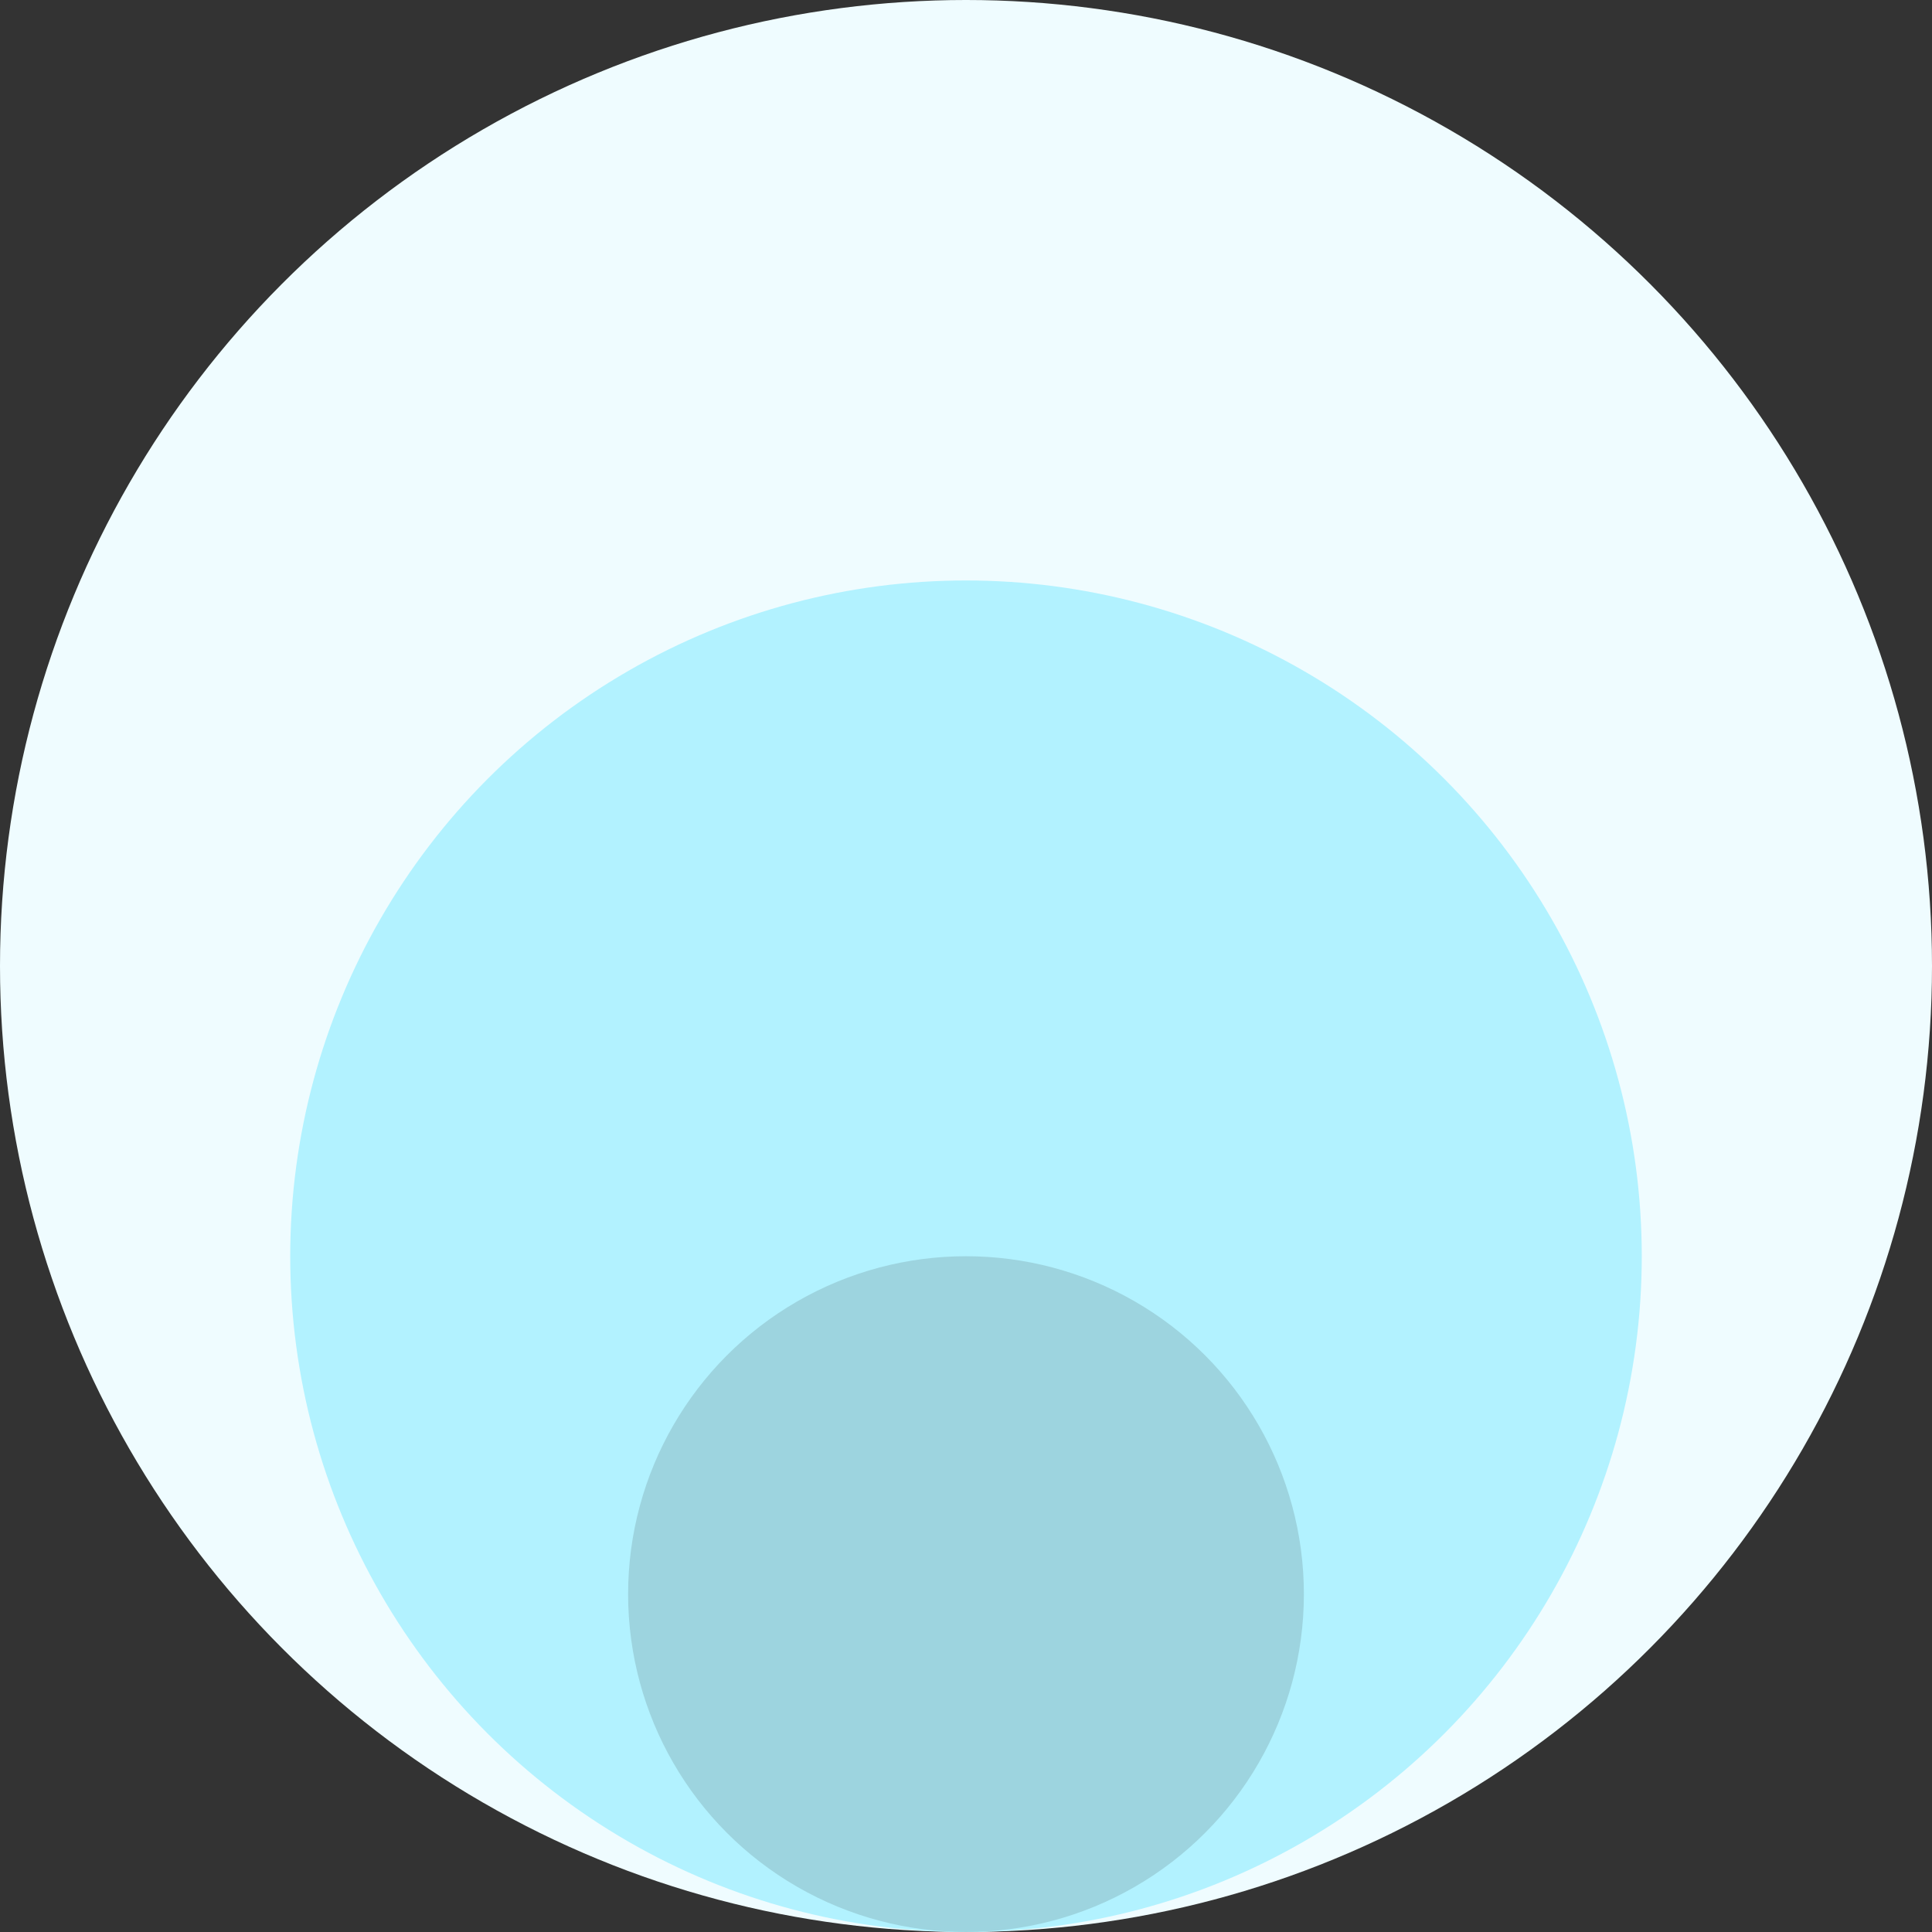
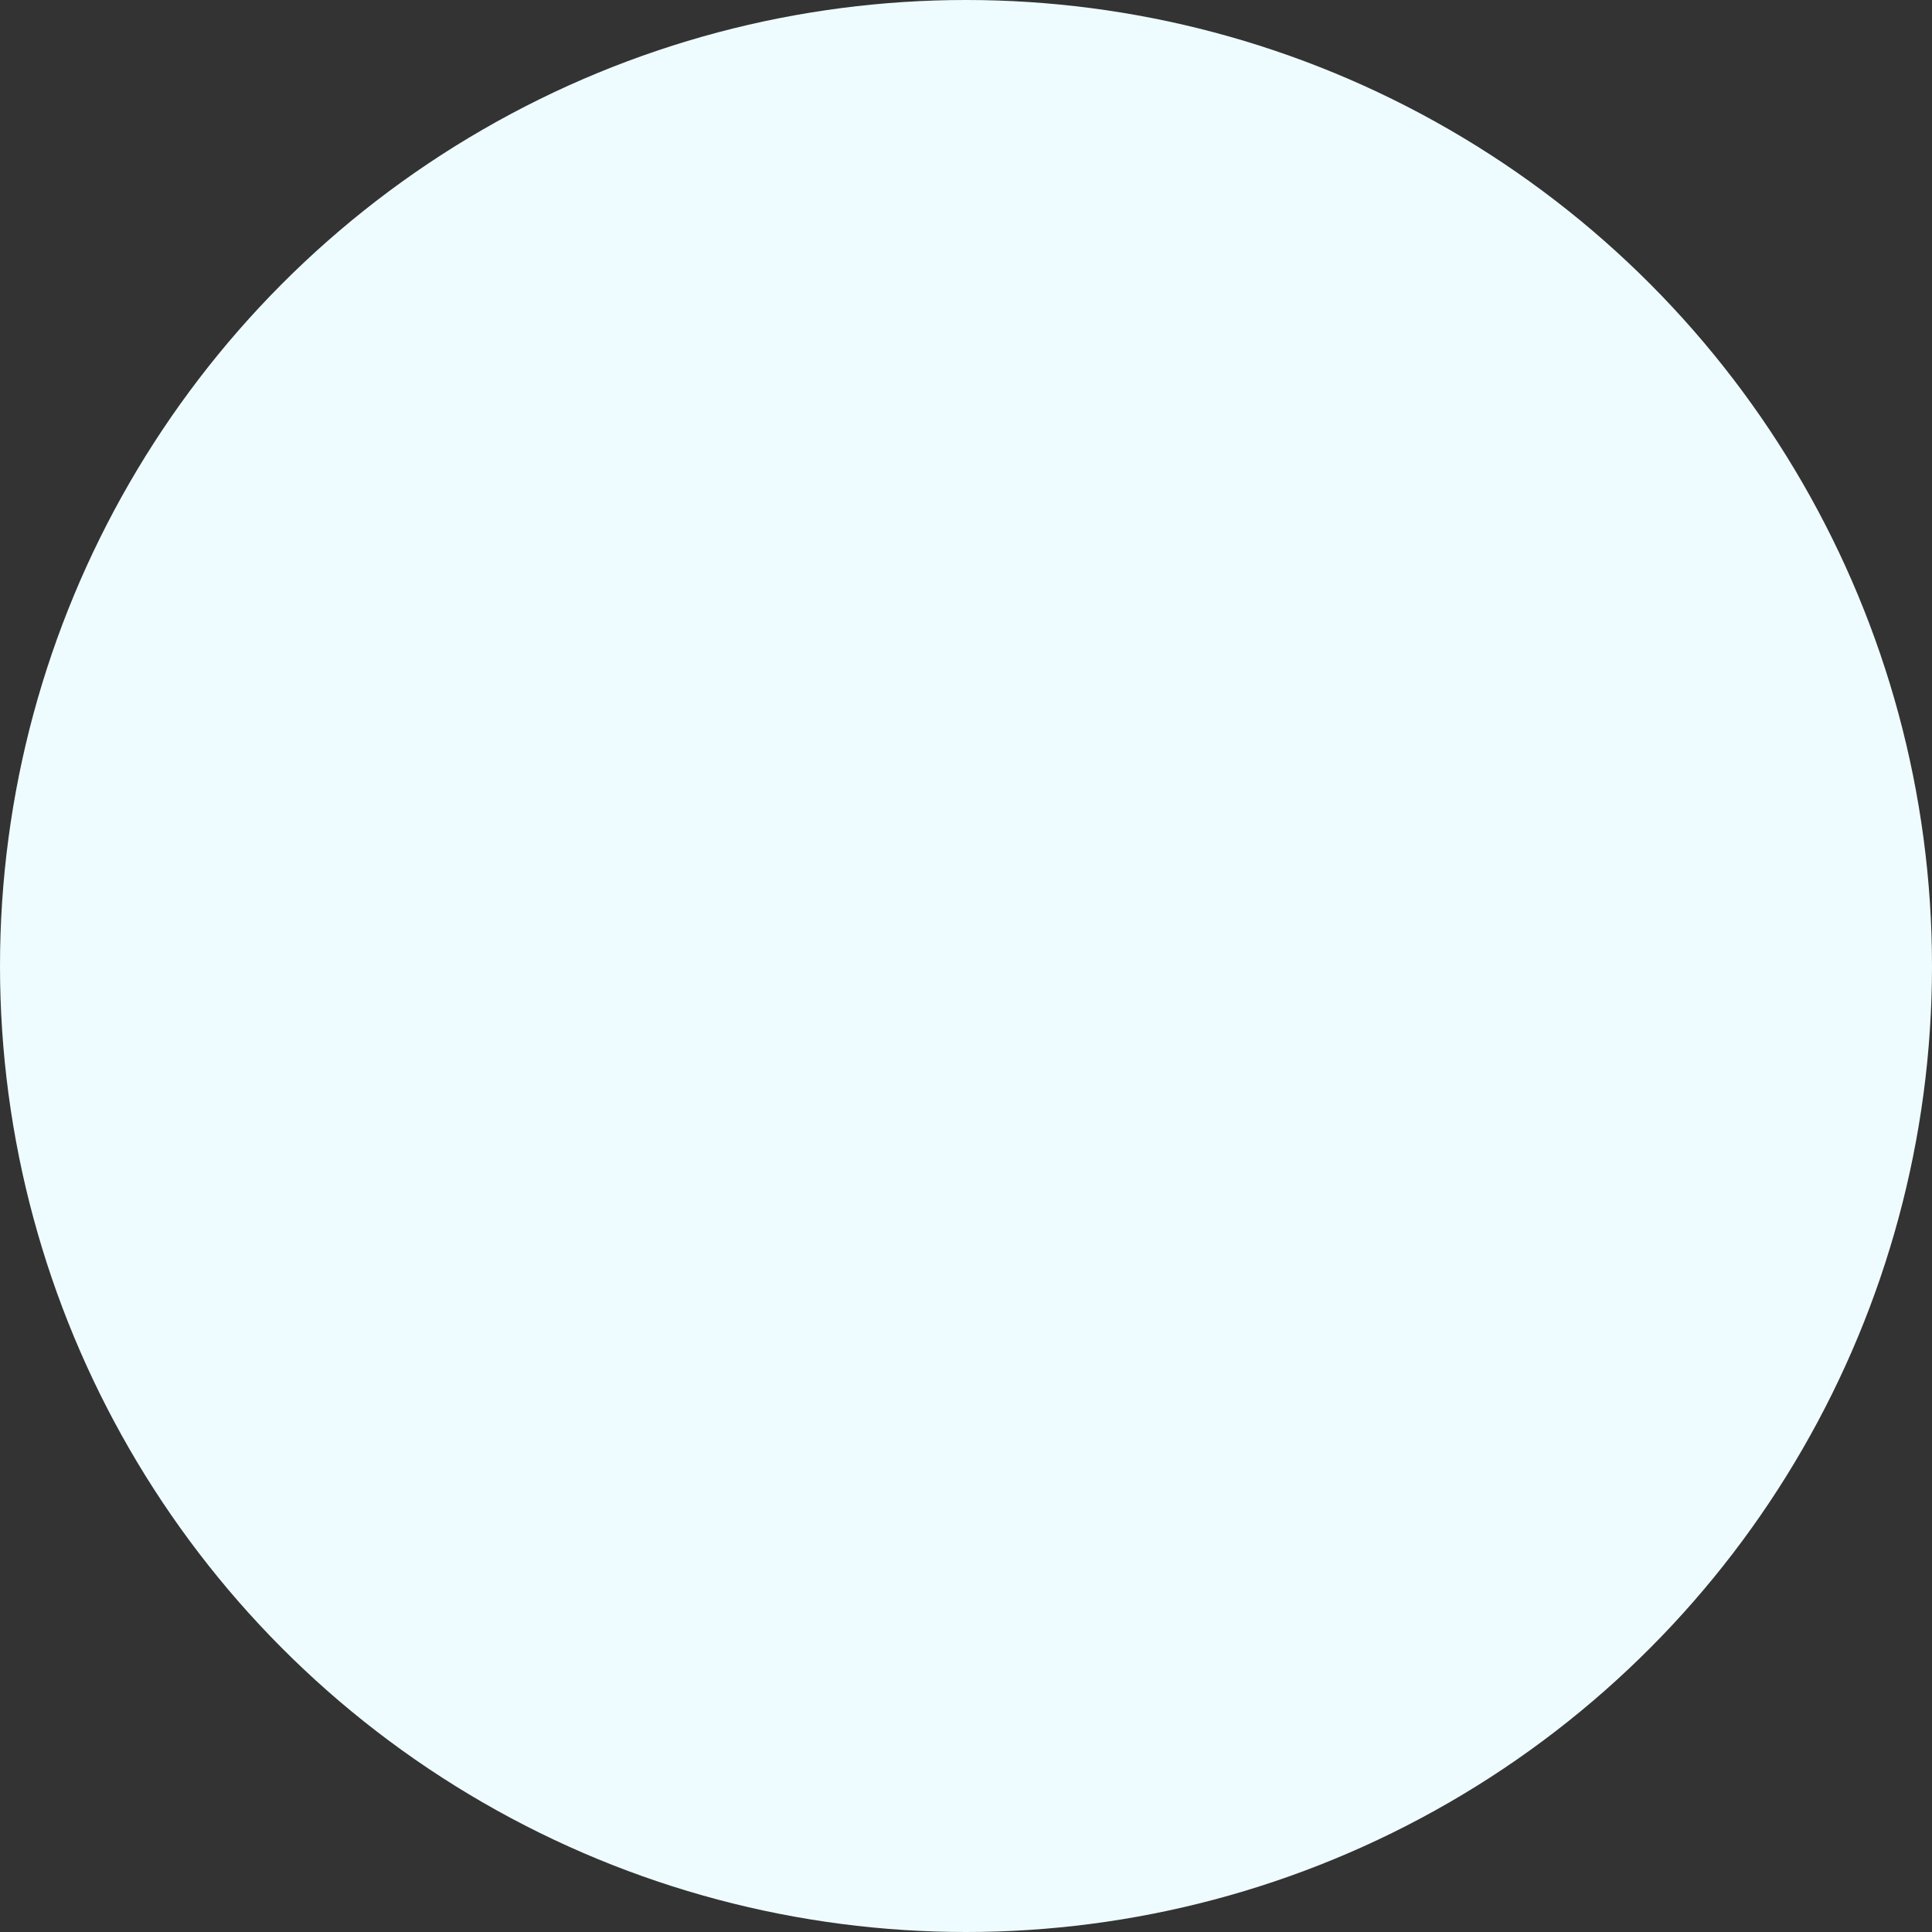
<svg xmlns="http://www.w3.org/2000/svg" width="446" height="446" viewBox="0 0 446 446" fill="none">
  <rect x="0" y="0" width="446" height="446" fill="#333333" stroke="none" />
  <circle cx="223" cy="223" r="223" fill="#EFFCFF" />
-   <circle cx="223" cy="290" r="156" fill="#B2F2FF" />
-   <circle cx="223" cy="368" r="78" fill="#9DD4DF" />
</svg>